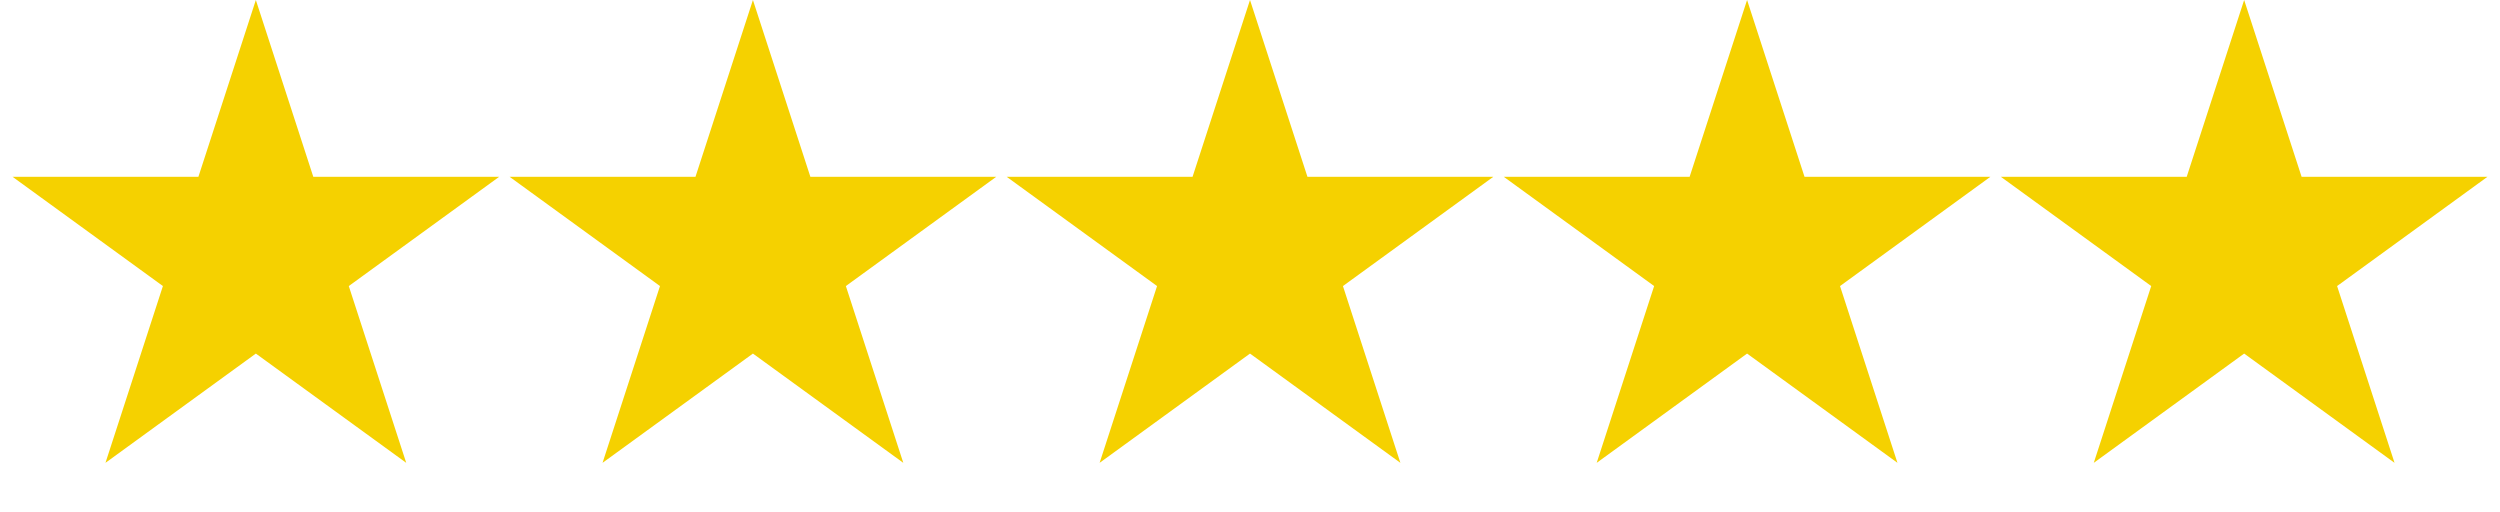
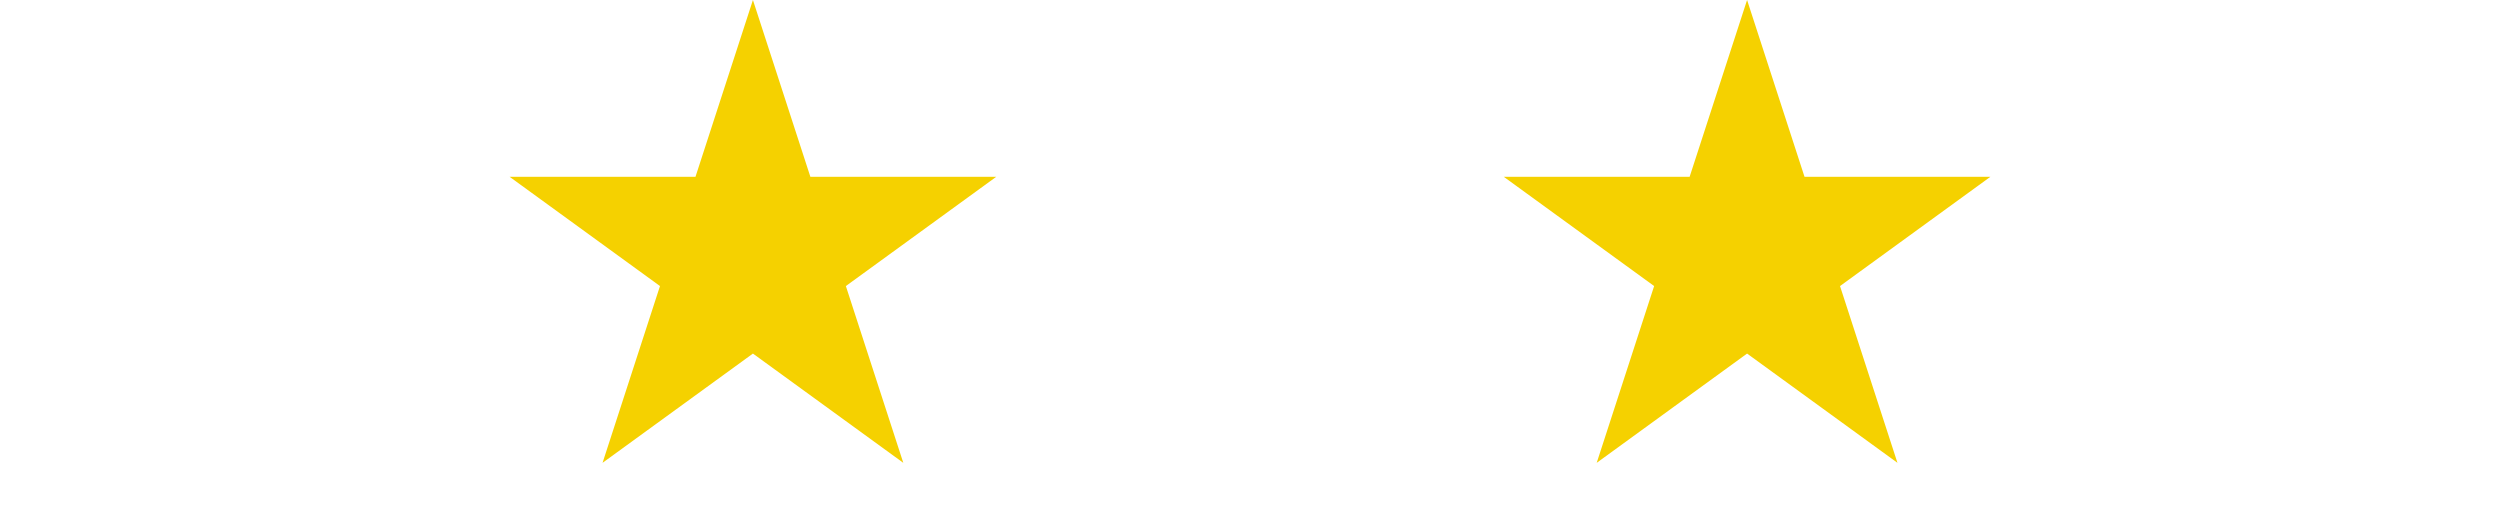
<svg xmlns="http://www.w3.org/2000/svg" width="171" height="35" viewBox="0 0 171 35" fill="none">
  <g id="Group 2">
-     <path id="Star 1" d="M17.5 0L21.429 12.092L34.144 12.092L23.857 19.566L27.786 31.658L17.5 24.184L7.214 31.658L11.143 19.566L0.857 12.092L13.571 12.092L17.5 0Z" fill="#F5D100" />
    <path id="Star 2" d="M51.5 0L55.429 12.092L68.144 12.092L57.857 19.566L61.786 31.658L51.5 24.184L41.214 31.658L45.143 19.566L34.856 12.092L47.571 12.092L51.5 0Z" fill="#F5D100" />
-     <path id="Star 3" d="M85.5 0L89.429 12.092L102.143 12.092L91.857 19.566L95.786 31.658L85.5 24.184L75.214 31.658L79.143 19.566L68.856 12.092L81.571 12.092L85.5 0Z" fill="#F5D100" />
    <path id="Star 4" d="M119.5 0L123.429 12.092L136.143 12.092L125.857 19.566L129.786 31.658L119.5 24.184L109.214 31.658L113.143 19.566L102.857 12.092L115.571 12.092L119.5 0Z" fill="#F5D100" />
-     <path id="Star 5" d="M153.5 0L157.429 12.092L170.143 12.092L159.857 19.566L163.786 31.658L153.5 24.184L143.214 31.658L147.143 19.566L136.857 12.092L149.571 12.092L153.5 0Z" fill="#F5D100" />
  </g>
</svg>